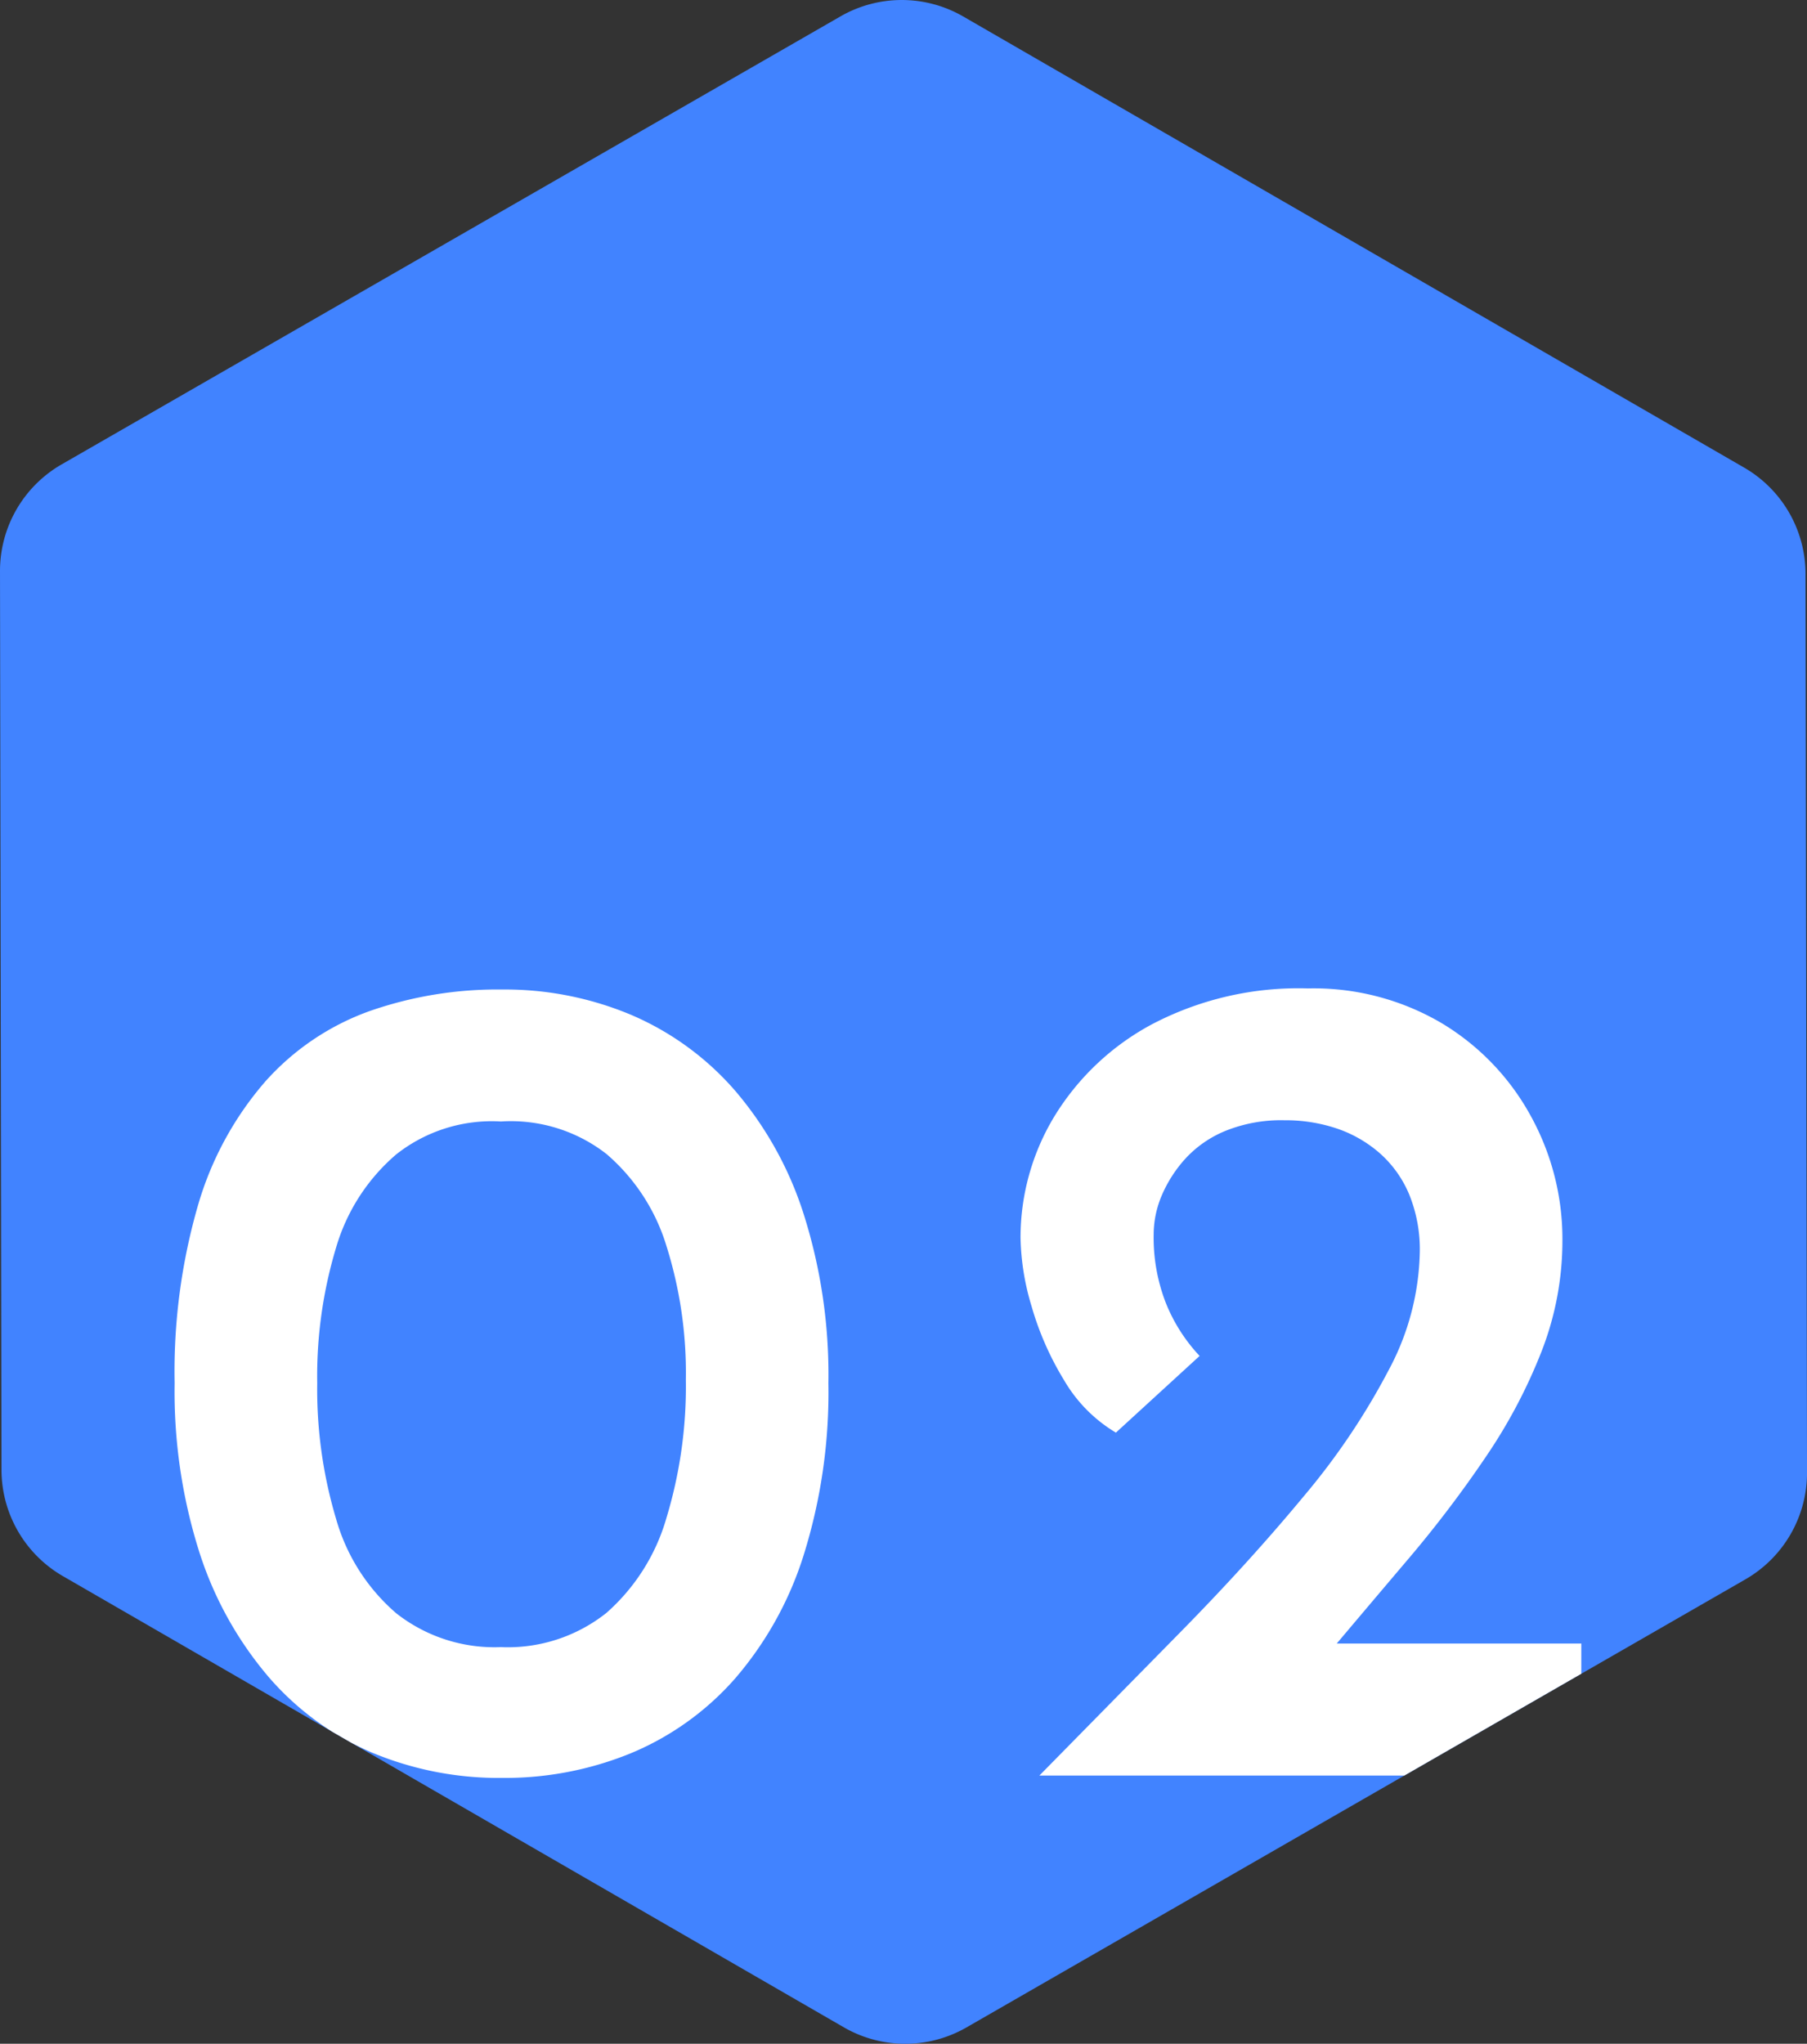
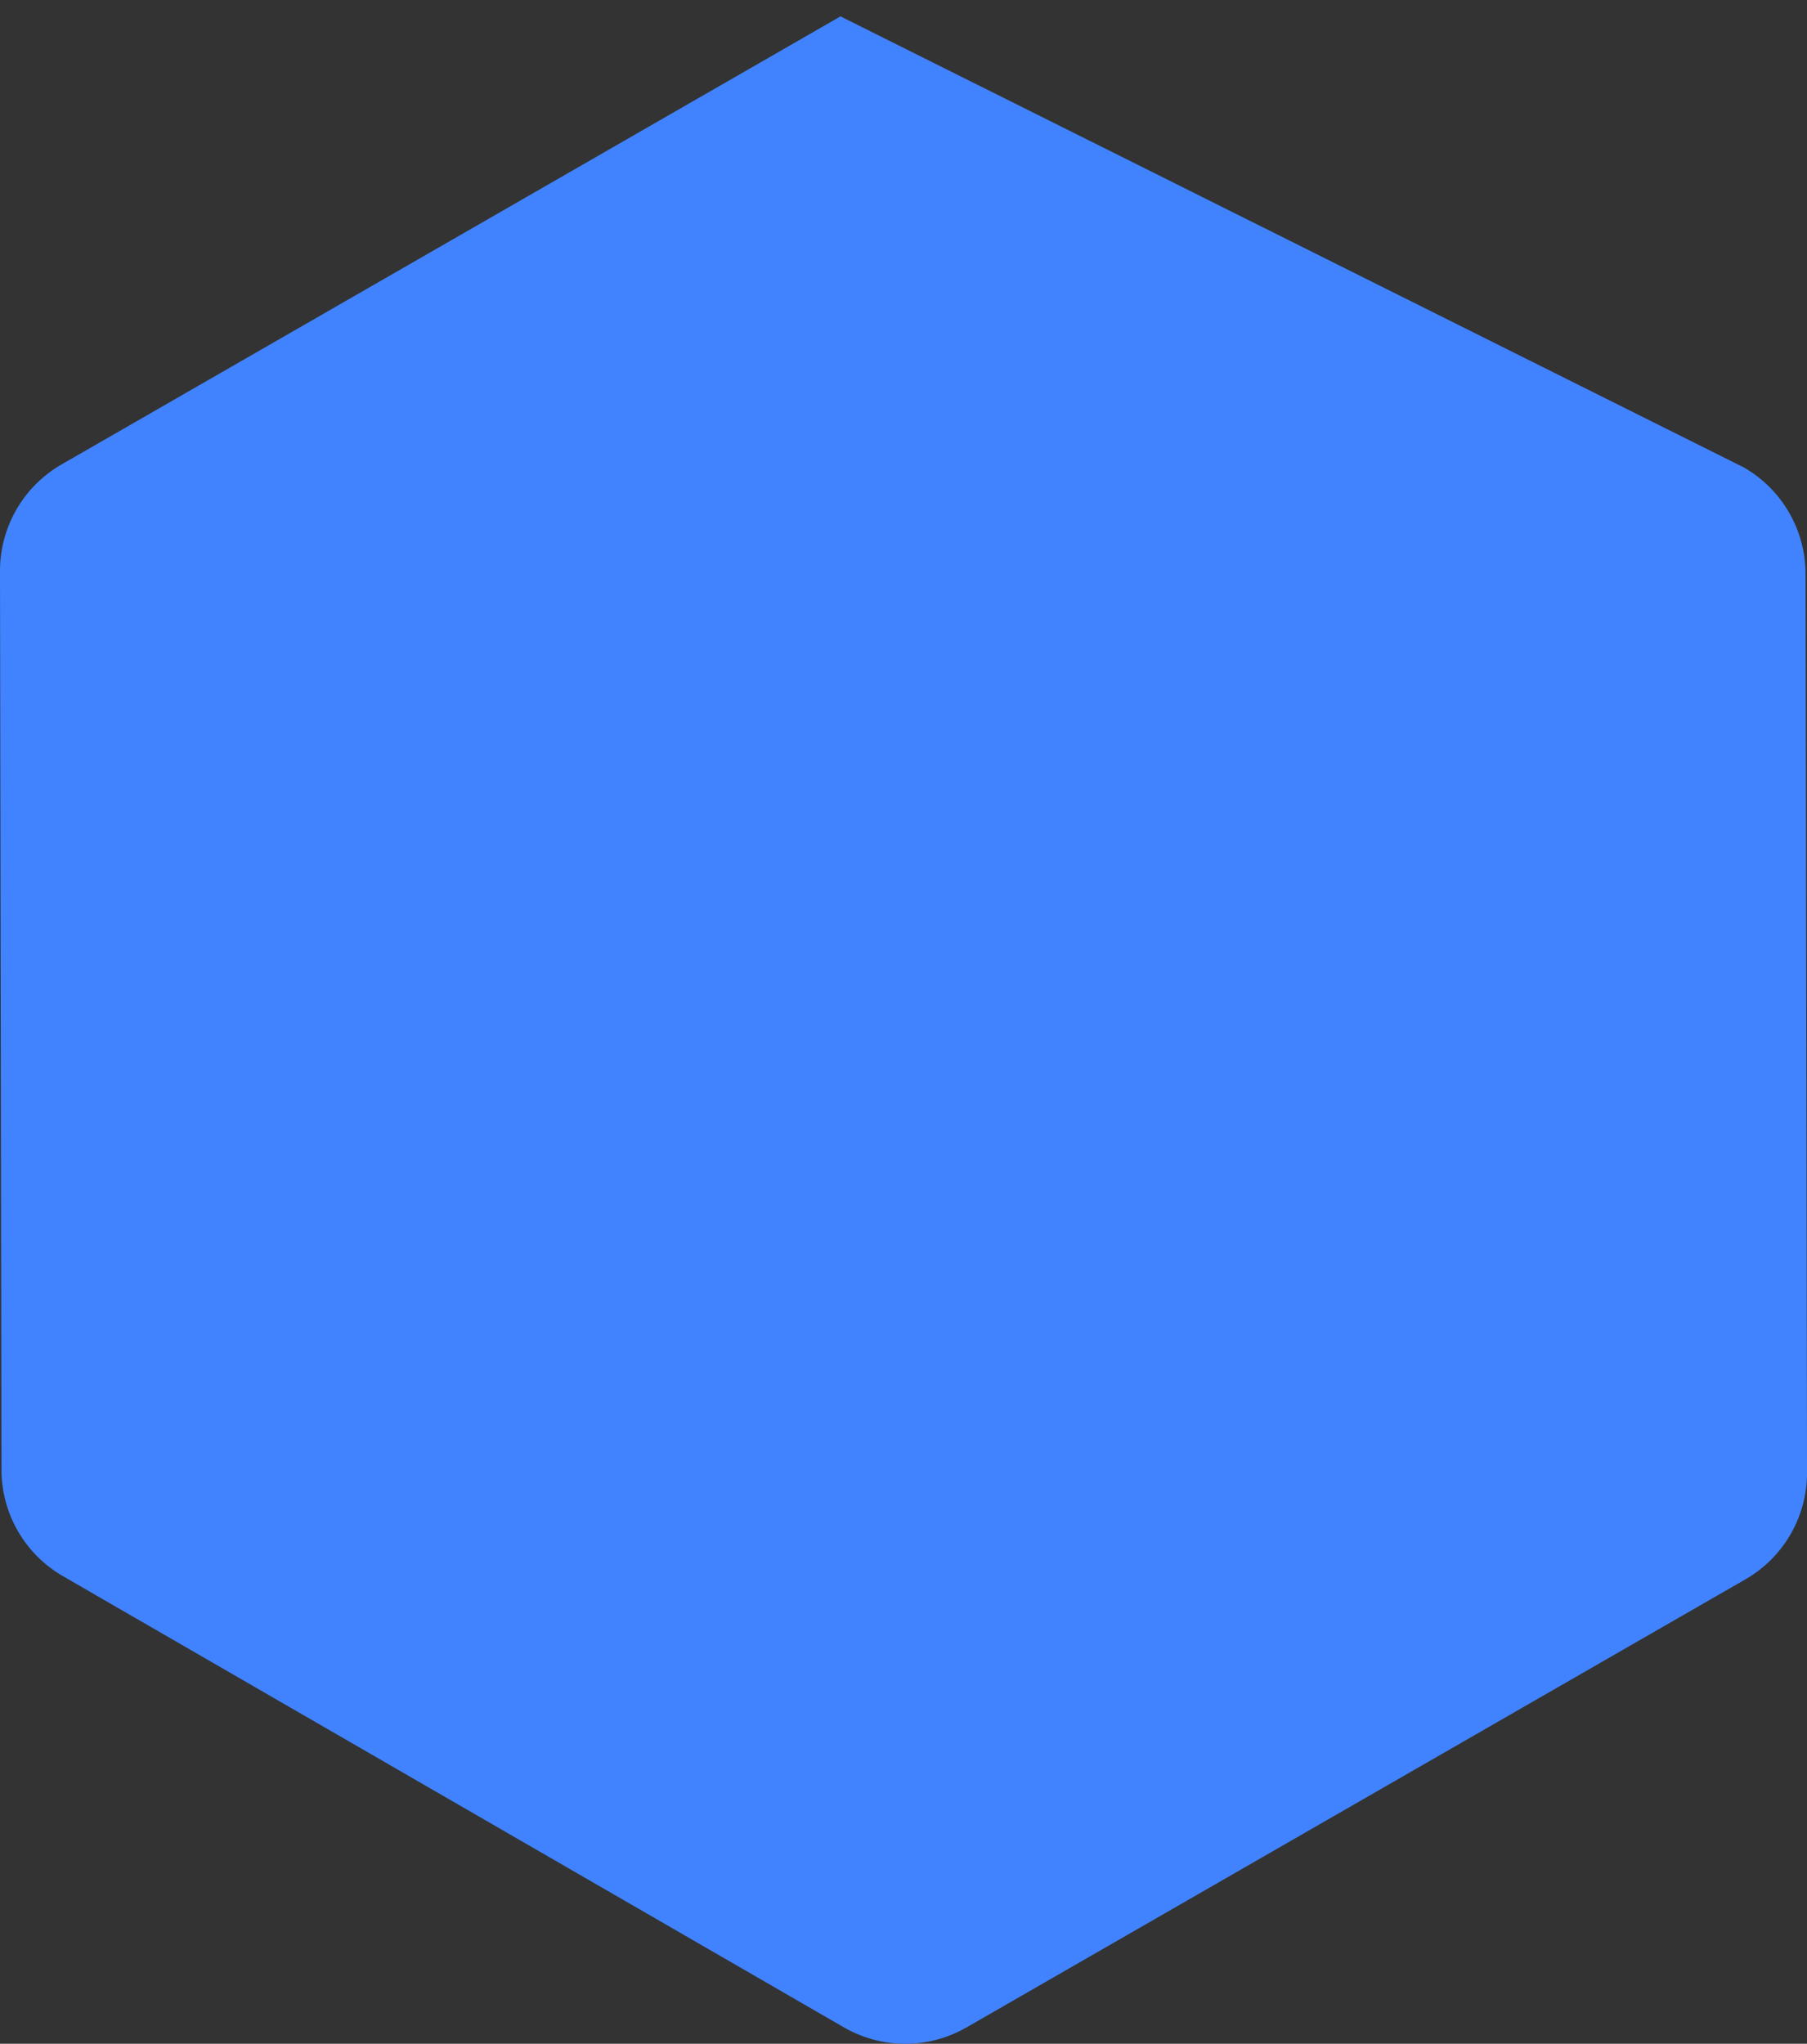
<svg xmlns="http://www.w3.org/2000/svg" width="81.29" height="91.912" viewBox="0 0 81.29 91.912">
  <rect x="0" y="0" width="81.29" height="91.912" fill="#333333" stroke="none" />
  <defs>
    <linearGradient id="linear-gradient" x1="0.066" y1="0.585" x2="0.934" y2="0.43" gradientUnits="objectBoundingBox">
      <stop offset="0" stop-color="#2b6272" />
      <stop offset="1" stop-color="#469c5f" />
    </linearGradient>
    <clipPath id="clip-path">
      <path id="パス_87" data-name="パス 87" d="M78.462,21.027A5.527,5.527,0,0,1,81.224,25.8l.067,40.423a5.527,5.527,0,0,1-2.769,4.8L43.481,91.174a5.527,5.527,0,0,1-5.514,0L2.827,70.878a5.527,5.527,0,0,1-2.76-4.769L0,25.685a5.527,5.527,0,0,1,2.769-4.8L37.81.735a5.527,5.527,0,0,1,5.514,0Z" transform="translate(183 1494.151)" fill="url(#linear-gradient)" />
    </clipPath>
  </defs>
  <g id="_02" data-name="02" transform="translate(-183 -1494.149)">
-     <path id="パス_9" data-name="パス 9" d="M78.462,21.027A5.527,5.527,0,0,1,81.224,25.8l.067,40.423a5.527,5.527,0,0,1-2.769,4.8L43.481,91.174a5.527,5.527,0,0,1-5.514,0L2.827,70.878a5.527,5.527,0,0,1-2.76-4.769L0,25.685a5.527,5.527,0,0,1,2.769-4.8L37.81.735a5.527,5.527,0,0,1,5.514,0Z" transform="translate(183 1494.151)" fill="#4183ff" />
+     <path id="パス_9" data-name="パス 9" d="M78.462,21.027A5.527,5.527,0,0,1,81.224,25.8l.067,40.423a5.527,5.527,0,0,1-2.769,4.8L43.481,91.174a5.527,5.527,0,0,1-5.514,0L2.827,70.878a5.527,5.527,0,0,1-2.76-4.769L0,25.685a5.527,5.527,0,0,1,2.769-4.8L37.81.735Z" transform="translate(183 1494.151)" fill="#4183ff" />
    <g id="マスクグループ_2" data-name="マスクグループ 2" clip-path="url(#clip-path)">
-       <path id="パス_191" data-name="パス 191" d="M16.589.106a14.8,14.8,0,0,1-5.856-1.14A12.77,12.77,0,0,1,6.069-4.452a16.281,16.281,0,0,1-3.1-5.591,23.852,23.852,0,0,1-1.113-7.606,26.885,26.885,0,0,1,1.06-8.029,14.748,14.748,0,0,1,3.021-5.538A11.468,11.468,0,0,1,10.6-34.371a17.455,17.455,0,0,1,5.989-.98,14.66,14.66,0,0,1,5.8,1.139,12.9,12.9,0,0,1,4.664,3.392,15.991,15.991,0,0,1,3.1,5.565,23.852,23.852,0,0,1,1.113,7.605,24.474,24.474,0,0,1-1.113,7.738,15.676,15.676,0,0,1-3.1,5.565,12.758,12.758,0,0,1-4.664,3.339A14.964,14.964,0,0,1,16.589.106Zm-.053-5.883a7.122,7.122,0,0,0,4.743-1.537,8.992,8.992,0,0,0,2.7-4.267,20.394,20.394,0,0,0,.875-6.227,19,19,0,0,0-.875-6.015,8.828,8.828,0,0,0-2.7-4.134,6.994,6.994,0,0,0-4.743-1.458,6.934,6.934,0,0,0-4.717,1.484,8.735,8.735,0,0,0-2.7,4.187,20,20,0,0,0-.848,6.1,20.328,20.328,0,0,0,.848,6.1,8.734,8.734,0,0,0,2.7,4.24A7.146,7.146,0,0,0,16.536-5.777ZM40.757,0q3.286-3.339,6.36-6.466t5.512-6.069a31.359,31.359,0,0,0,3.842-5.7,11.666,11.666,0,0,0,1.4-5.3,6.551,6.551,0,0,0-.477-2.6,5.084,5.084,0,0,0-1.325-1.855A5.709,5.709,0,0,0,54.139-29.1a7.254,7.254,0,0,0-2.359-.371,6.7,6.7,0,0,0-2.65.477,5.041,5.041,0,0,0-1.8,1.245,5.925,5.925,0,0,0-1.06,1.643,4.508,4.508,0,0,0-.371,1.776,8.089,8.089,0,0,0,.557,3.1,7.6,7.6,0,0,0,1.51,2.358L44.2-15.423a6.63,6.63,0,0,1-2.332-2.358,13.506,13.506,0,0,1-1.458-3.312,11.307,11.307,0,0,1-.5-3.074,10.512,10.512,0,0,1,1.511-5.459,11.5,11.5,0,0,1,4.4-4.16A14.184,14.184,0,0,1,52.841-35.4a11.347,11.347,0,0,1,6.015,1.563,11.027,11.027,0,0,1,4,4.16,11.454,11.454,0,0,1,1.431,5.618,13.694,13.694,0,0,1-.927,4.955,23.882,23.882,0,0,1-2.518,4.77A52.654,52.654,0,0,1,57.319-9.7q-1.934,2.279-3.9,4.611l-2.756-.848H65.137V0Z" transform="translate(189 1574)" fill="#fff" />
-     </g>
+       </g>
  </g>
</svg>